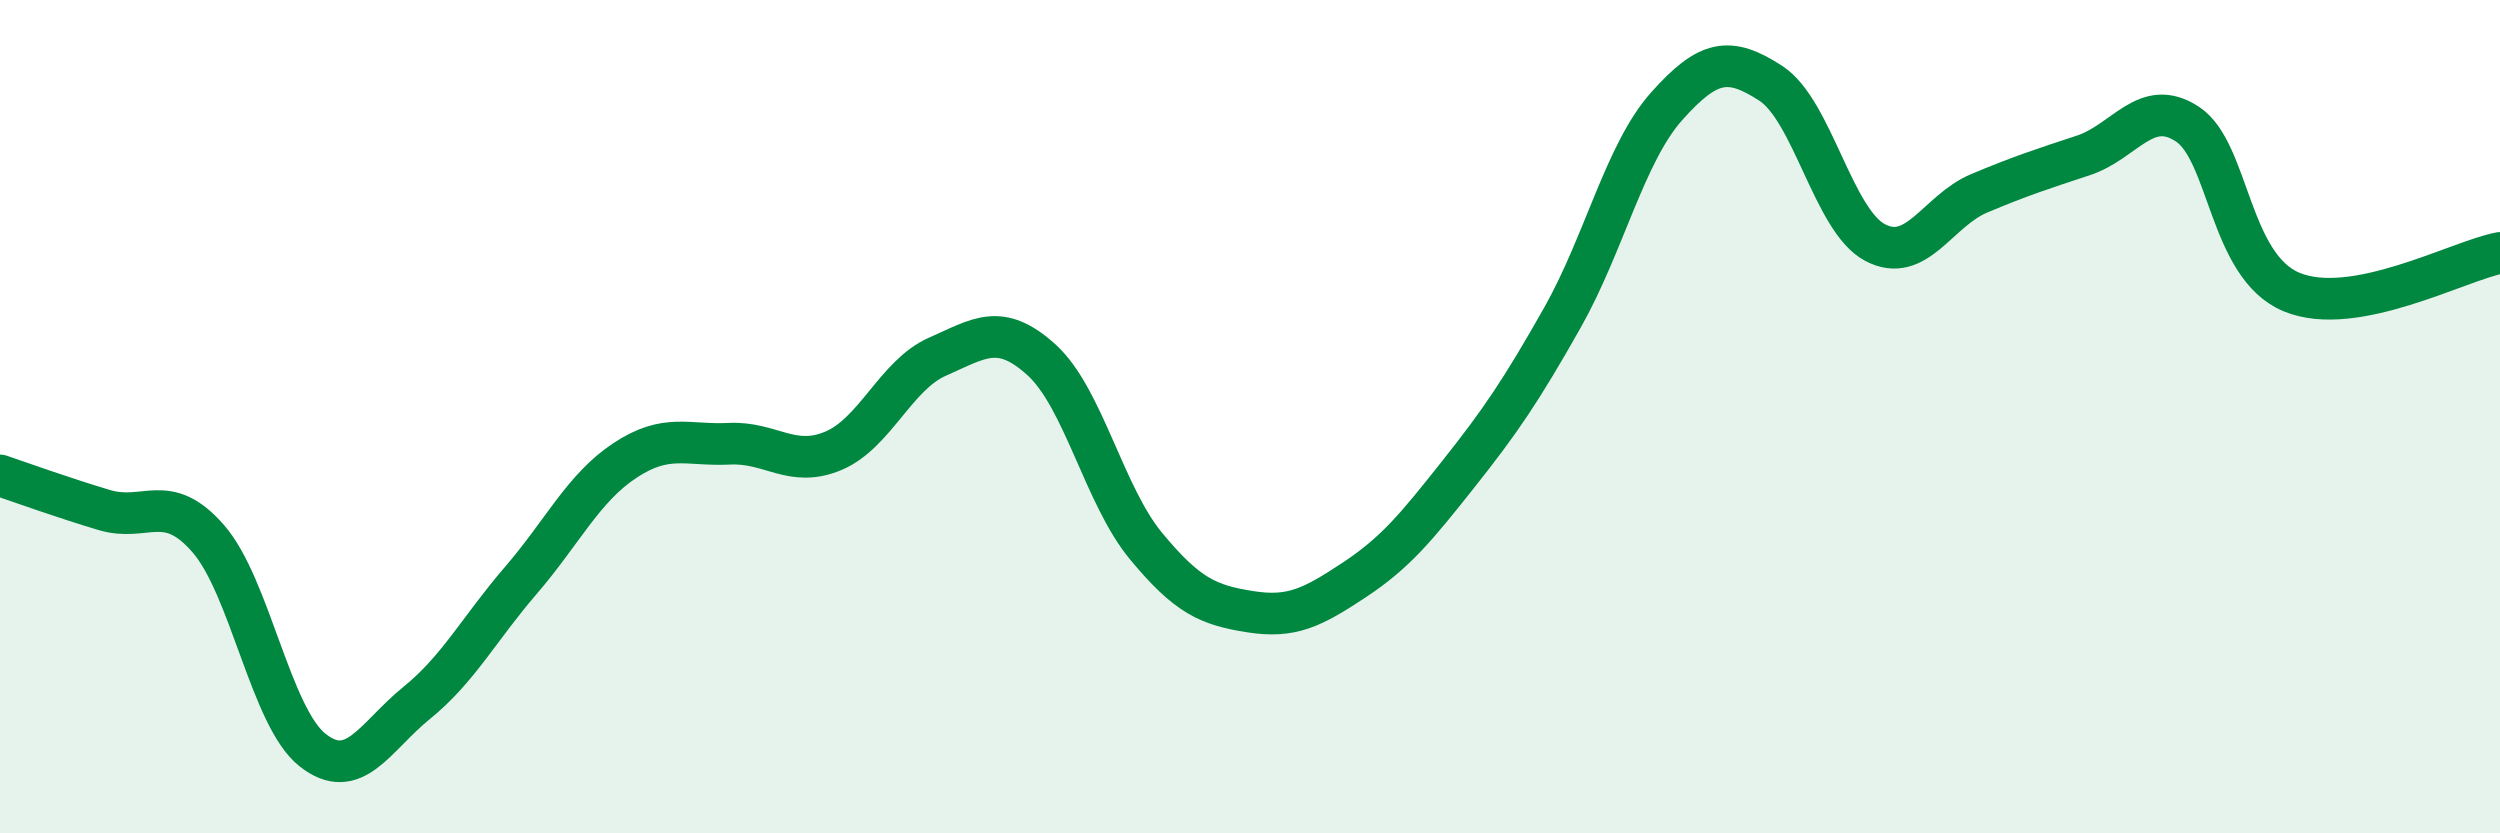
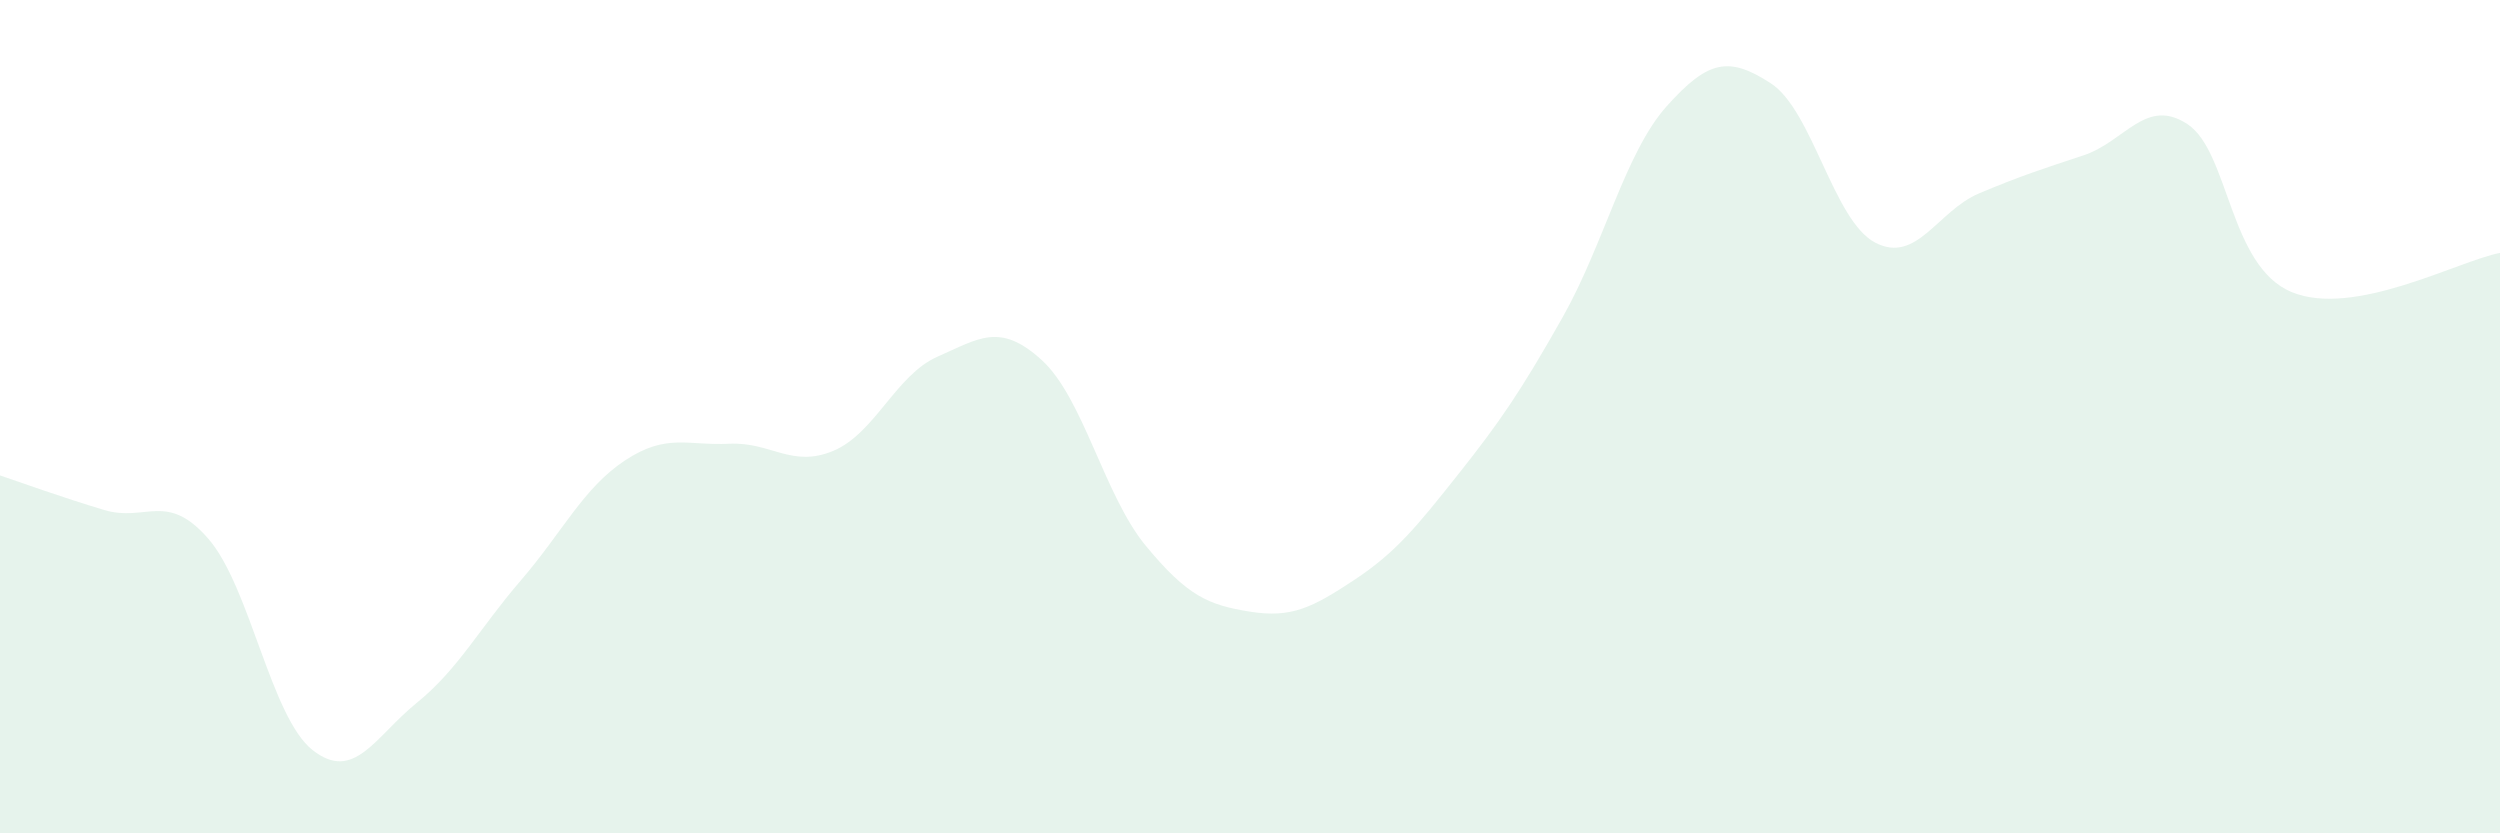
<svg xmlns="http://www.w3.org/2000/svg" width="60" height="20" viewBox="0 0 60 20">
  <path d="M 0,11.41 C 0.5,11.58 1.5,11.94 2.5,12.24 C 3.5,12.54 4,11.78 5,12.93 C 6,14.08 6.5,17.21 7.5,18 C 8.5,18.79 9,17.68 10,16.87 C 11,16.06 11.5,15.09 12.5,13.93 C 13.5,12.77 14,11.71 15,11.05 C 16,10.39 16.5,10.7 17.5,10.65 C 18.5,10.6 19,11.24 20,10.82 C 21,10.4 21.5,9 22.5,8.56 C 23.5,8.12 24,7.73 25,8.64 C 26,9.55 26.5,11.89 27.5,13.1 C 28.5,14.31 29,14.52 30,14.68 C 31,14.84 31.5,14.58 32.5,13.92 C 33.5,13.26 34,12.64 35,11.38 C 36,10.12 36.5,9.39 37.5,7.62 C 38.5,5.85 39,3.67 40,2.55 C 41,1.43 41.5,1.35 42.5,2 C 43.5,2.65 44,5.29 45,5.82 C 46,6.35 46.5,5.06 47.5,4.64 C 48.5,4.22 49,4.06 50,3.73 C 51,3.4 51.5,2.32 52.5,2.98 C 53.5,3.64 53.5,6.39 55,7.01 C 56.5,7.63 59,6.26 60,6.07L60 20L0 20Z" fill="#008740" opacity="0.1" stroke-linecap="round" stroke-linejoin="round" />
-   <path d="M 0,11.41 C 0.5,11.58 1.5,11.94 2.5,12.24 C 3.5,12.54 4,11.78 5,12.93 C 6,14.08 6.5,17.21 7.5,18 C 8.5,18.79 9,17.68 10,16.87 C 11,16.06 11.5,15.09 12.5,13.93 C 13.5,12.77 14,11.71 15,11.05 C 16,10.39 16.5,10.7 17.5,10.65 C 18.5,10.6 19,11.24 20,10.82 C 21,10.4 21.5,9 22.5,8.56 C 23.5,8.12 24,7.73 25,8.64 C 26,9.55 26.5,11.89 27.5,13.1 C 28.5,14.31 29,14.52 30,14.68 C 31,14.84 31.5,14.58 32.5,13.92 C 33.5,13.26 34,12.64 35,11.38 C 36,10.12 36.5,9.39 37.5,7.62 C 38.5,5.85 39,3.67 40,2.55 C 41,1.43 41.5,1.35 42.5,2 C 43.5,2.65 44,5.29 45,5.82 C 46,6.35 46.5,5.06 47.5,4.64 C 48.5,4.22 49,4.06 50,3.73 C 51,3.4 51.5,2.32 52.5,2.98 C 53.5,3.64 53.5,6.39 55,7.01 C 56.5,7.63 59,6.26 60,6.07" stroke="#008740" stroke-width="1" fill="none" stroke-linecap="round" stroke-linejoin="round" />
</svg>